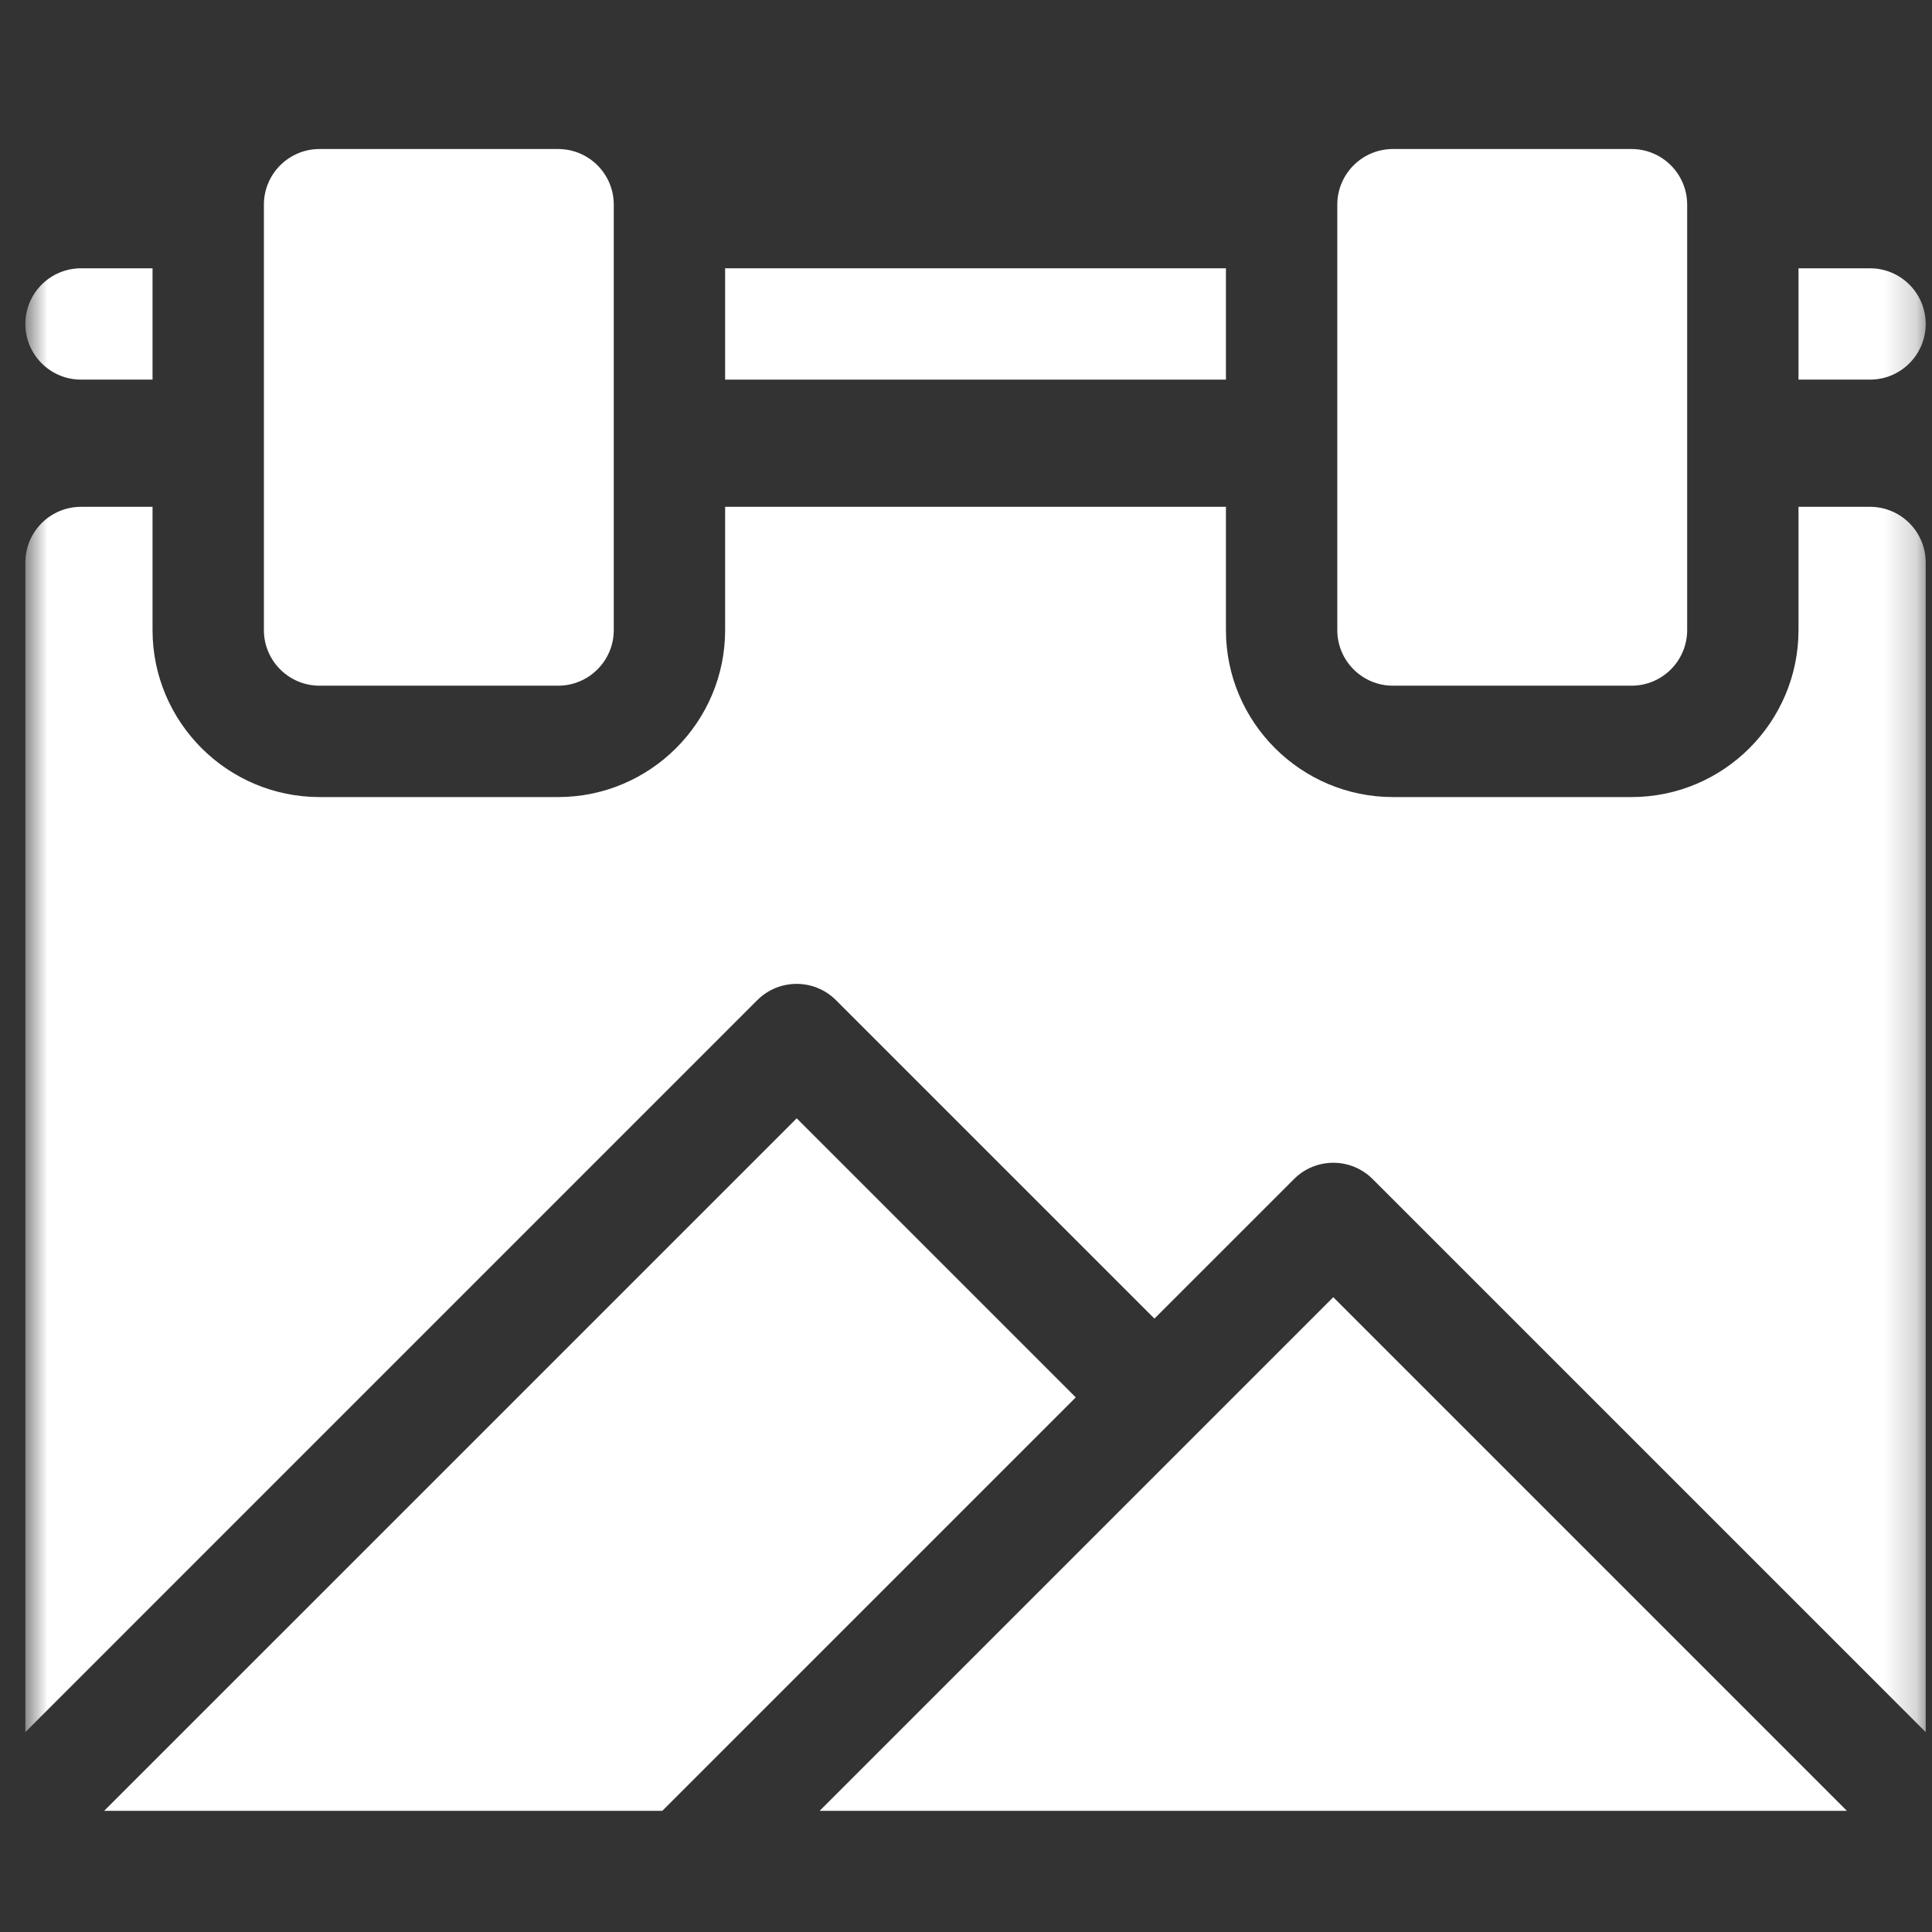
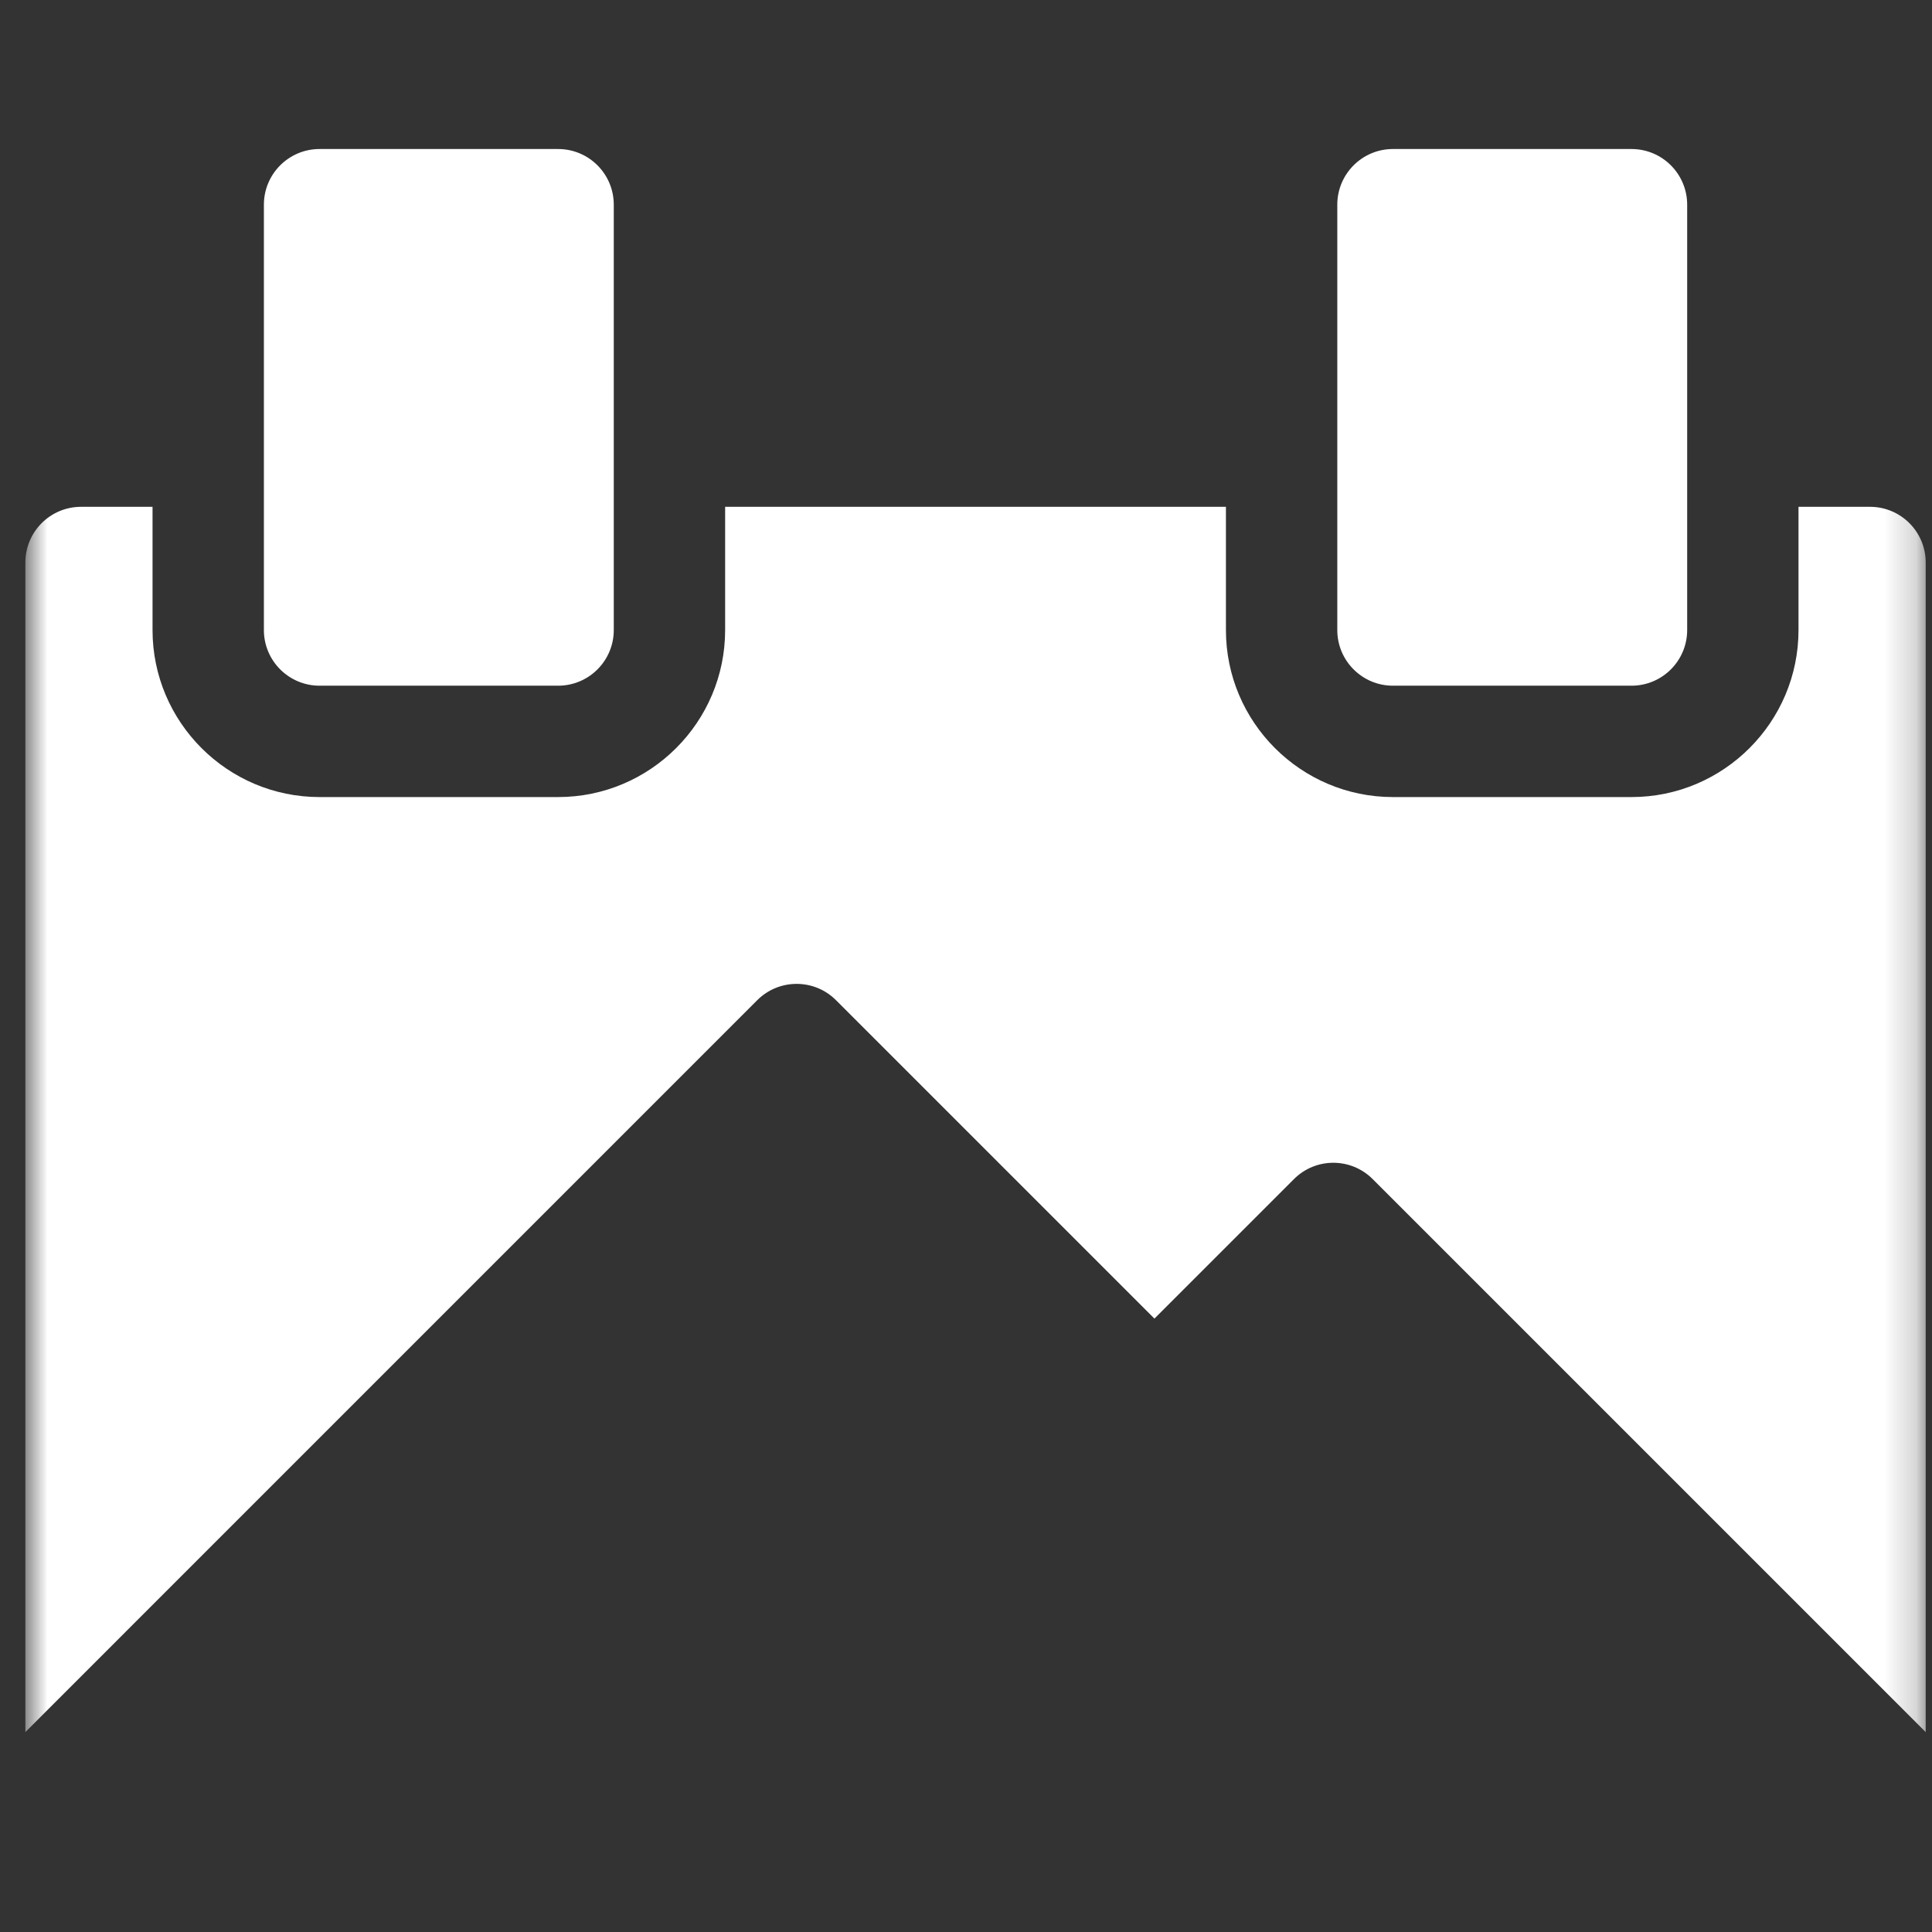
<svg xmlns="http://www.w3.org/2000/svg" width="61" height="61" viewBox="0 0 61 61" fill="none">
  <rect x="0" y="0" width="61" height="61" fill="#333333" stroke="none" />
  <mask id="mask0_480_856" style="mask-type:luminance" maskUnits="userSpaceOnUse" x="0" y="0" width="61" height="61">
    <path d="M60.801 0.939H0.801V60.94H60.801V0.939Z" fill="white" />
  </mask>
  <g mask="url(#mask0_480_856)">
    <path d="M10.09 21.65H17.621C18.592 21.65 19.379 20.863 19.379 19.893V6.463C19.379 5.492 18.592 4.705 17.621 4.705H10.09C9.119 4.705 8.332 5.492 8.332 6.463V19.893C8.332 20.863 9.119 21.65 10.09 21.65Z" fill="white" />
    <path d="M59.043 16.002H56.785V19.893C56.785 22.8 54.419 25.166 51.512 25.166H43.98C41.073 25.166 38.707 22.8 38.707 19.893V16.002H22.895V19.893C22.895 22.8 20.529 25.166 17.621 25.166H10.09C7.182 25.166 4.816 22.8 4.816 19.893V16.002H2.559C1.588 16.002 0.801 16.789 0.801 17.76V54.688L23.909 31.579C24.596 30.893 25.709 30.893 26.395 31.579L36.449 41.633L40.855 37.228C41.541 36.541 42.654 36.541 43.34 37.228L60.801 54.688V17.76C60.801 16.789 60.014 16.002 59.043 16.002Z" fill="white" />
-     <path d="M25.155 35.309L3.289 57.174H20.911L33.966 44.12L25.155 35.309Z" fill="white" />
-     <path d="M25.879 57.174H58.313L42.096 40.957L25.879 57.174Z" fill="white" />
-     <path d="M2.559 11.986H4.816V8.471H2.559C1.588 8.471 0.801 9.258 0.801 10.229C0.801 11.199 1.588 11.986 2.559 11.986Z" fill="white" />
-     <path d="M22.895 8.471H38.707V11.986H22.895V8.471Z" fill="white" />
-     <path d="M60.801 10.229C60.801 9.258 60.014 8.471 59.043 8.471H56.785V11.986H59.043C60.014 11.986 60.801 11.199 60.801 10.229Z" fill="white" />
    <path d="M43.98 21.65H51.512C52.483 21.65 53.27 20.863 53.27 19.893V6.463C53.27 5.492 52.483 4.705 51.512 4.705H43.98C43.01 4.705 42.223 5.492 42.223 6.463V19.893C42.223 20.863 43.01 21.65 43.98 21.65Z" fill="white" />
  </g>
</svg>